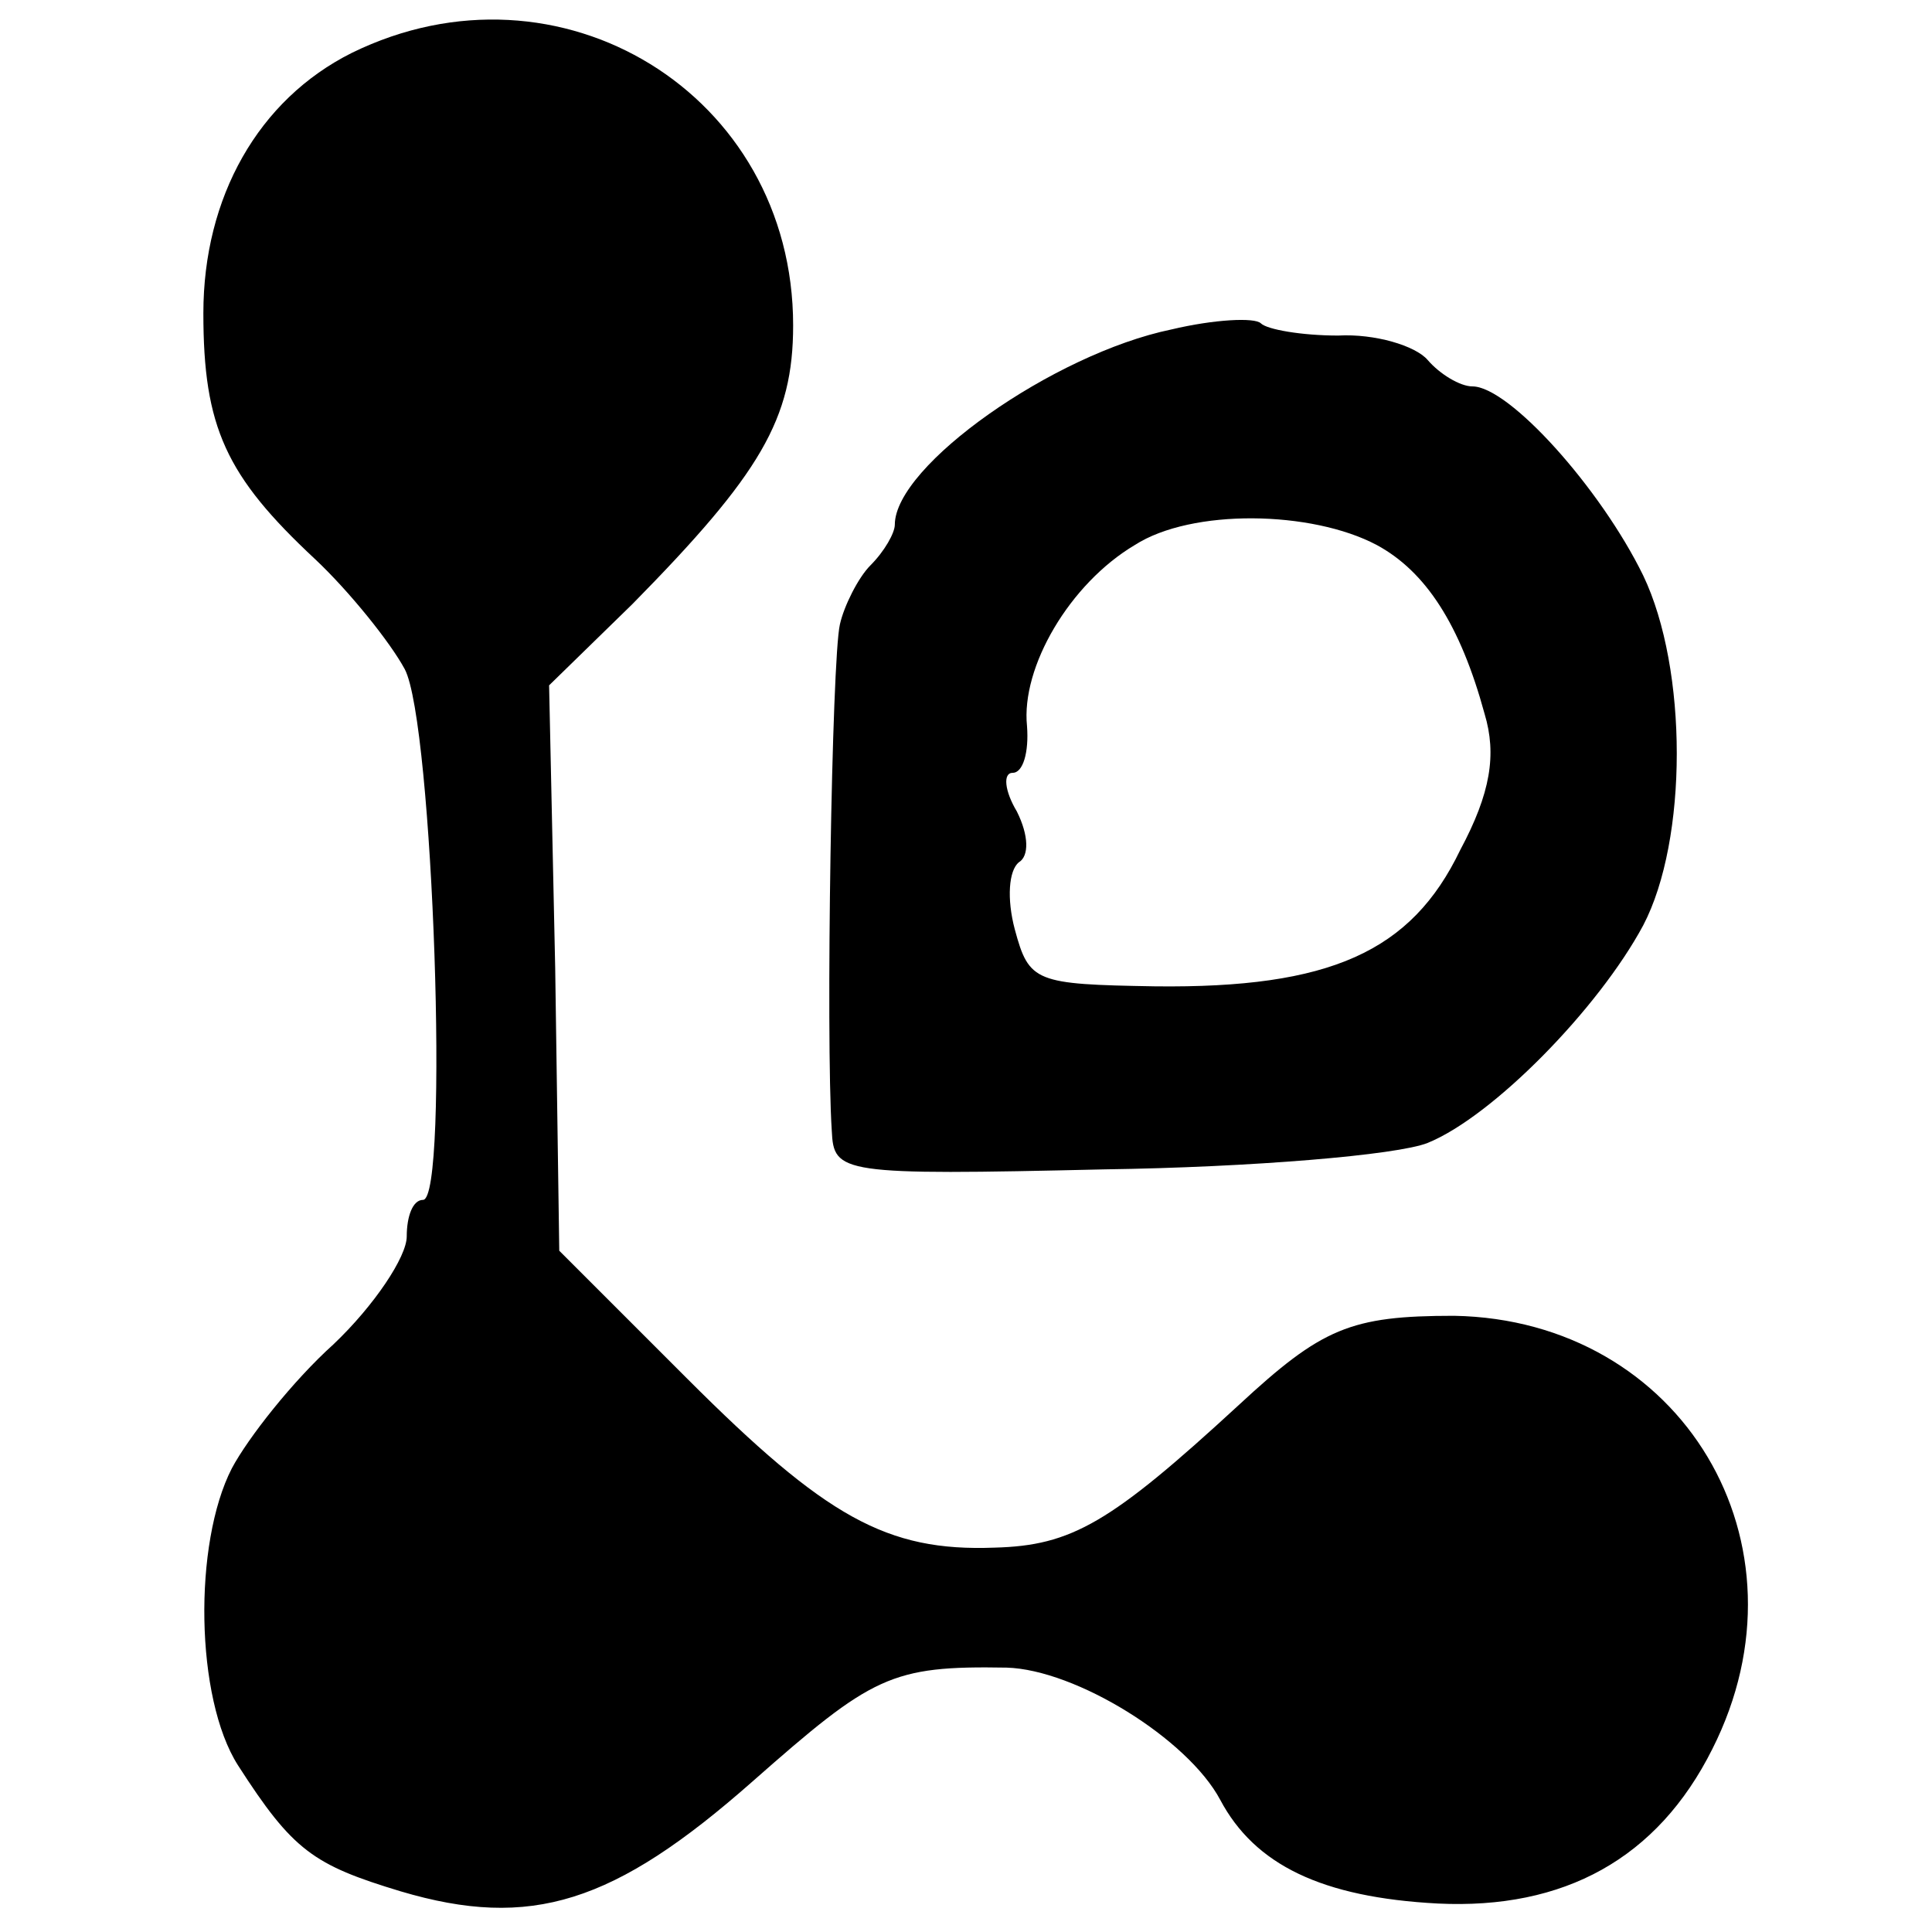
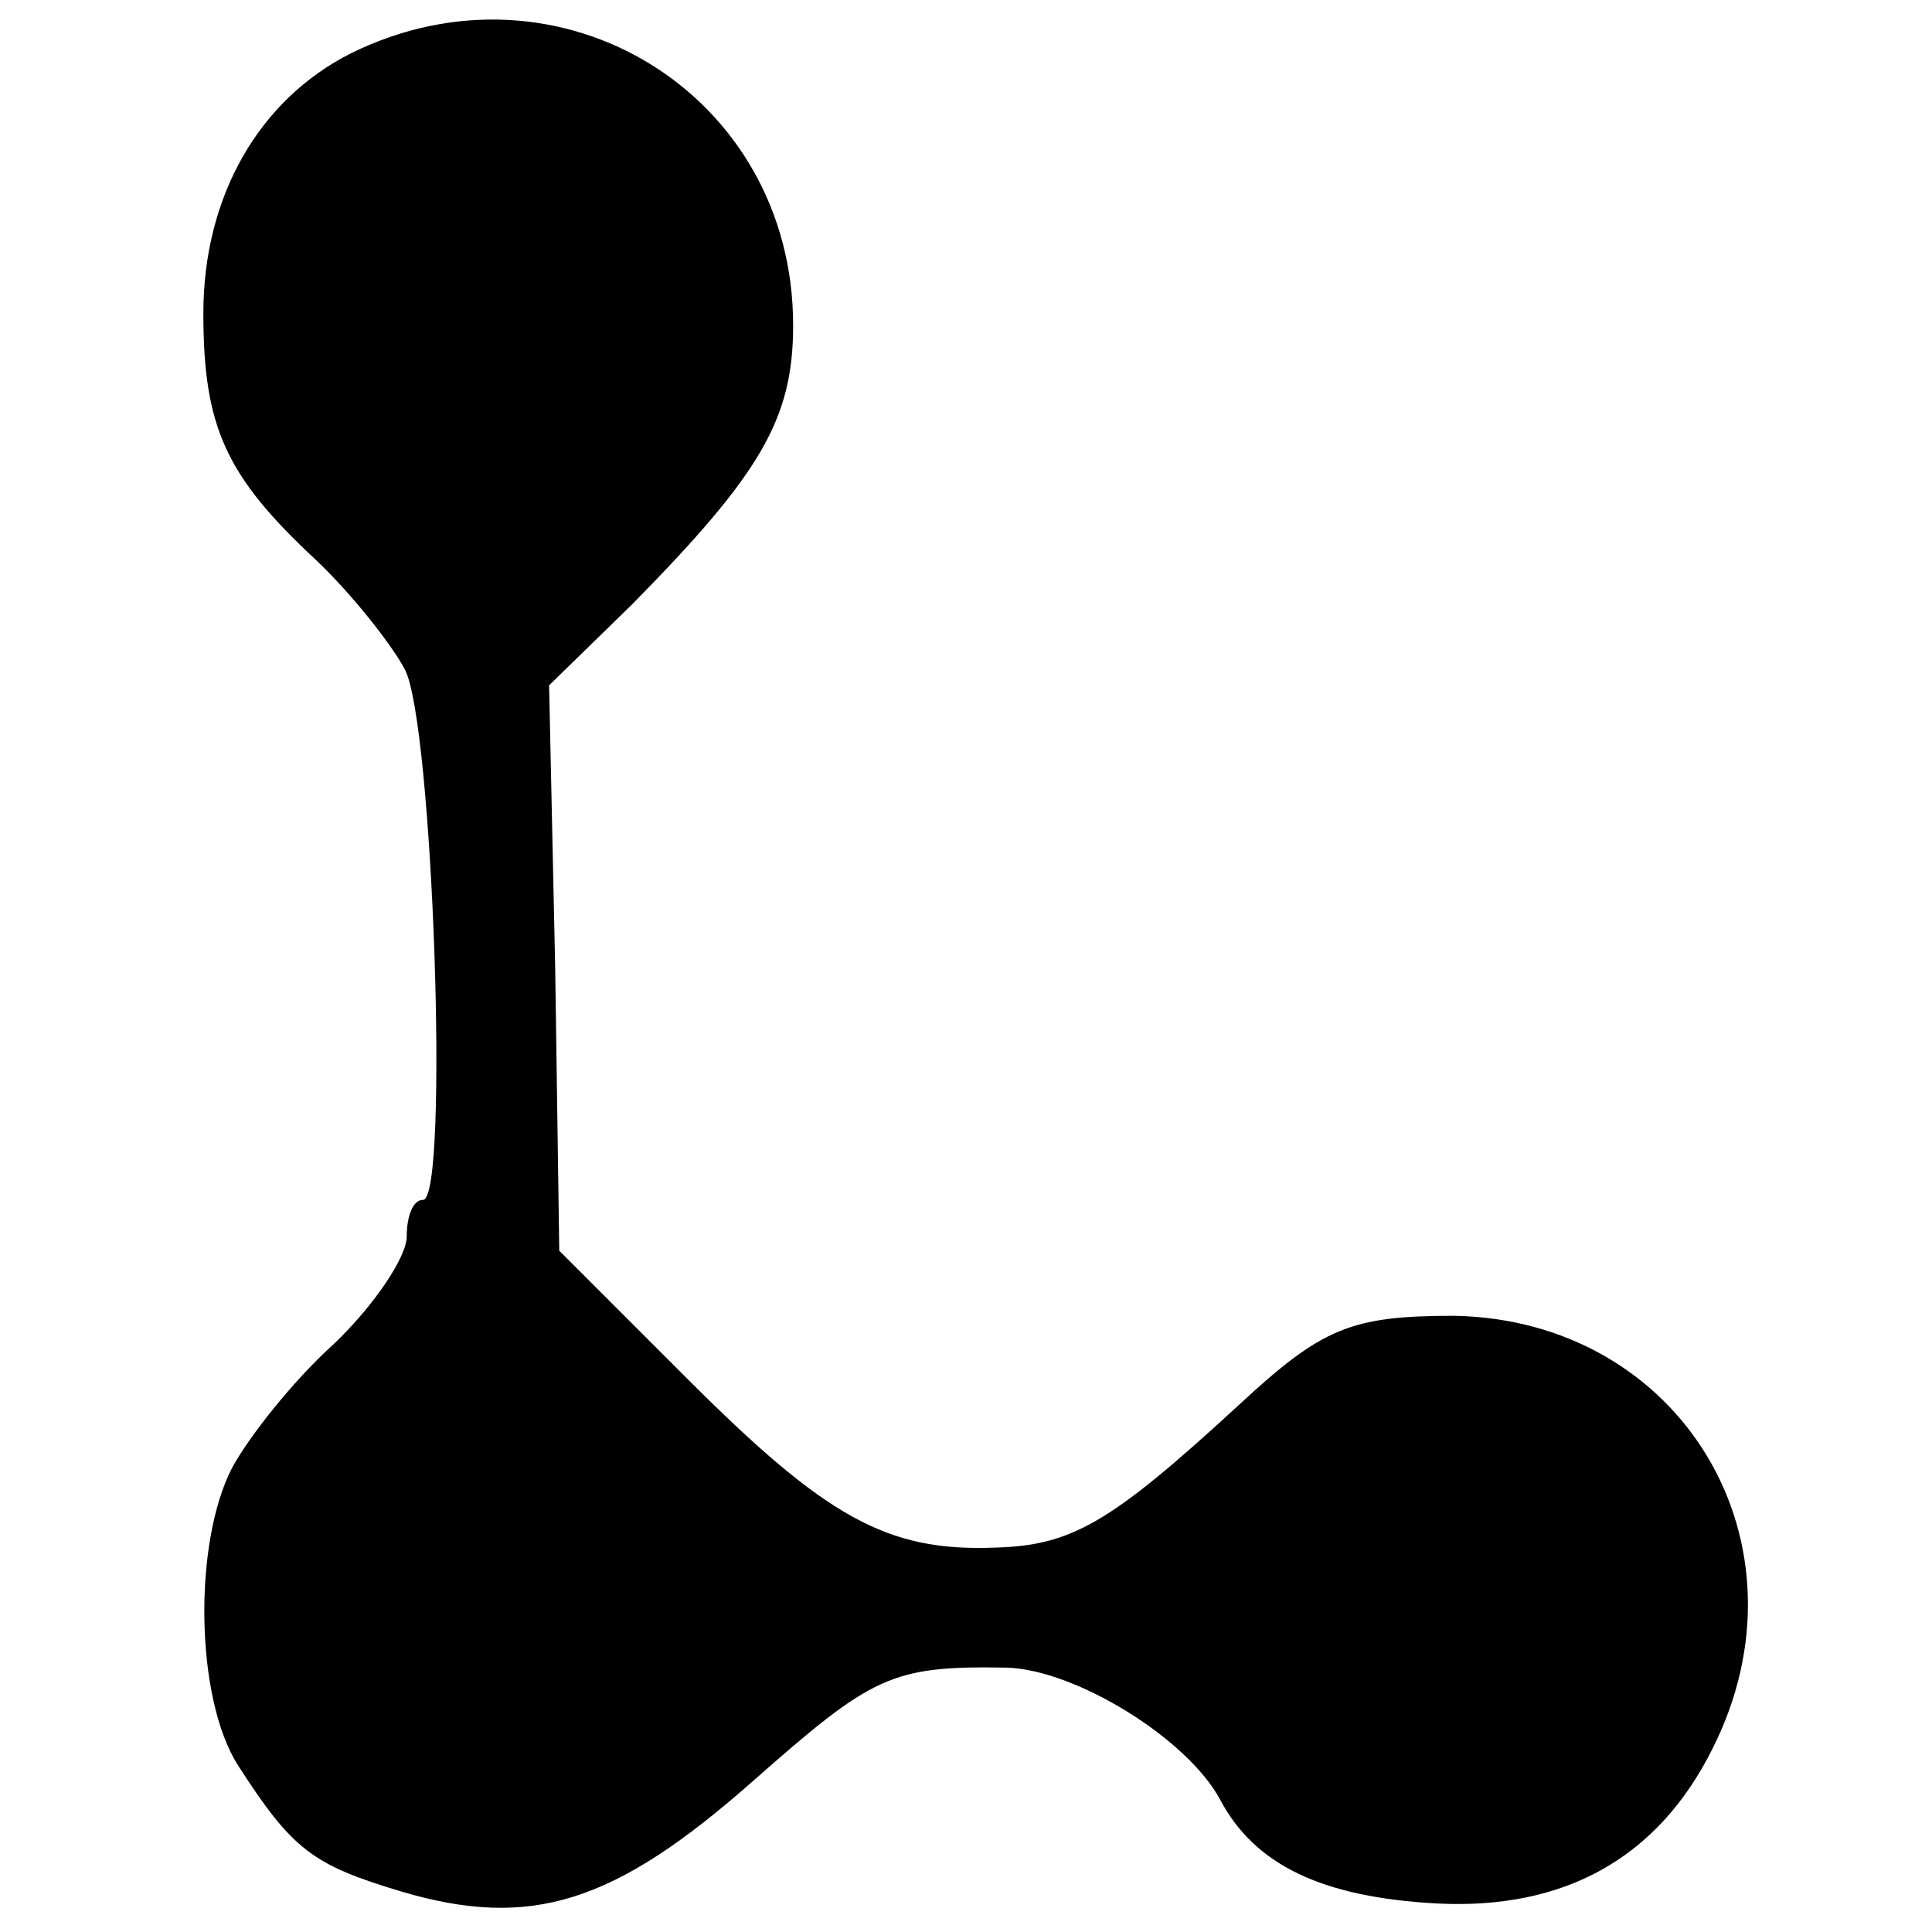
<svg xmlns="http://www.w3.org/2000/svg" version="1.0" width="95pt" height="95pt" viewBox="0 0 95 95" preserveAspectRatio="xMidYMid meet">
  <g transform="translate(0,95) scale(0.1,-0.1)" fill="#000000" stroke="none">
    <path d="M173 924 c-46 -23 -73 -71 -73 -128 0 -56 11 -80 55 -121 17 -16 37 -41 44 -54 14 -26 22 -261 9 -261 -5 0 -8 -8 -8 -18 0 -10 -16 -34 -36 -53 -20 -18 -42 -46 -50 -61 -19 -37 -18 -113 3 -146 27 -42 37 -49 80 -62 64 -19 105 -6 173 54 59 52 68 57 125 56 34 -1 89 -35 105 -65 17 -32 50 -48 107 -51 62 -3 108 22 135 76 51 101 -15 211 -127 213 -51 0 -65 -6 -106 -44 -63 -58 -82 -69 -120 -70 -53 -2 -83 15 -151 83 l-63 63 -2 139 -3 139 41 40 c63 64 79 91 79 137 0 114 -115 184 -217 134z" />
-     <path d="M576 788 c-58 -12 -136 -67 -136 -96 0 -4 -5 -13 -12 -20 -6 -6 -13 -20 -15 -29 -4 -17 -7 -203 -4 -249 1 -21 4 -22 134 -19 72 1 144 7 159 13 32 13 84 66 106 107 22 42 22 126 0 172 -21 43 -66 93 -84 93 -6 0 -16 6 -22 13 -6 7 -26 13 -44 12 -18 0 -35 3 -38 6 -3 3 -23 2 -44 -3z m101 -106 c24 -13 41 -39 53 -83 6 -20 3 -39 -12 -67 -24 -50 -64 -68 -150 -67 -59 1 -62 2 -69 28 -4 15 -3 29 2 33 5 3 5 13 -1 25 -6 10 -7 19 -2 19 5 0 8 10 7 23 -3 29 21 70 53 89 28 18 87 17 119 0z" />
  </g>
</svg>